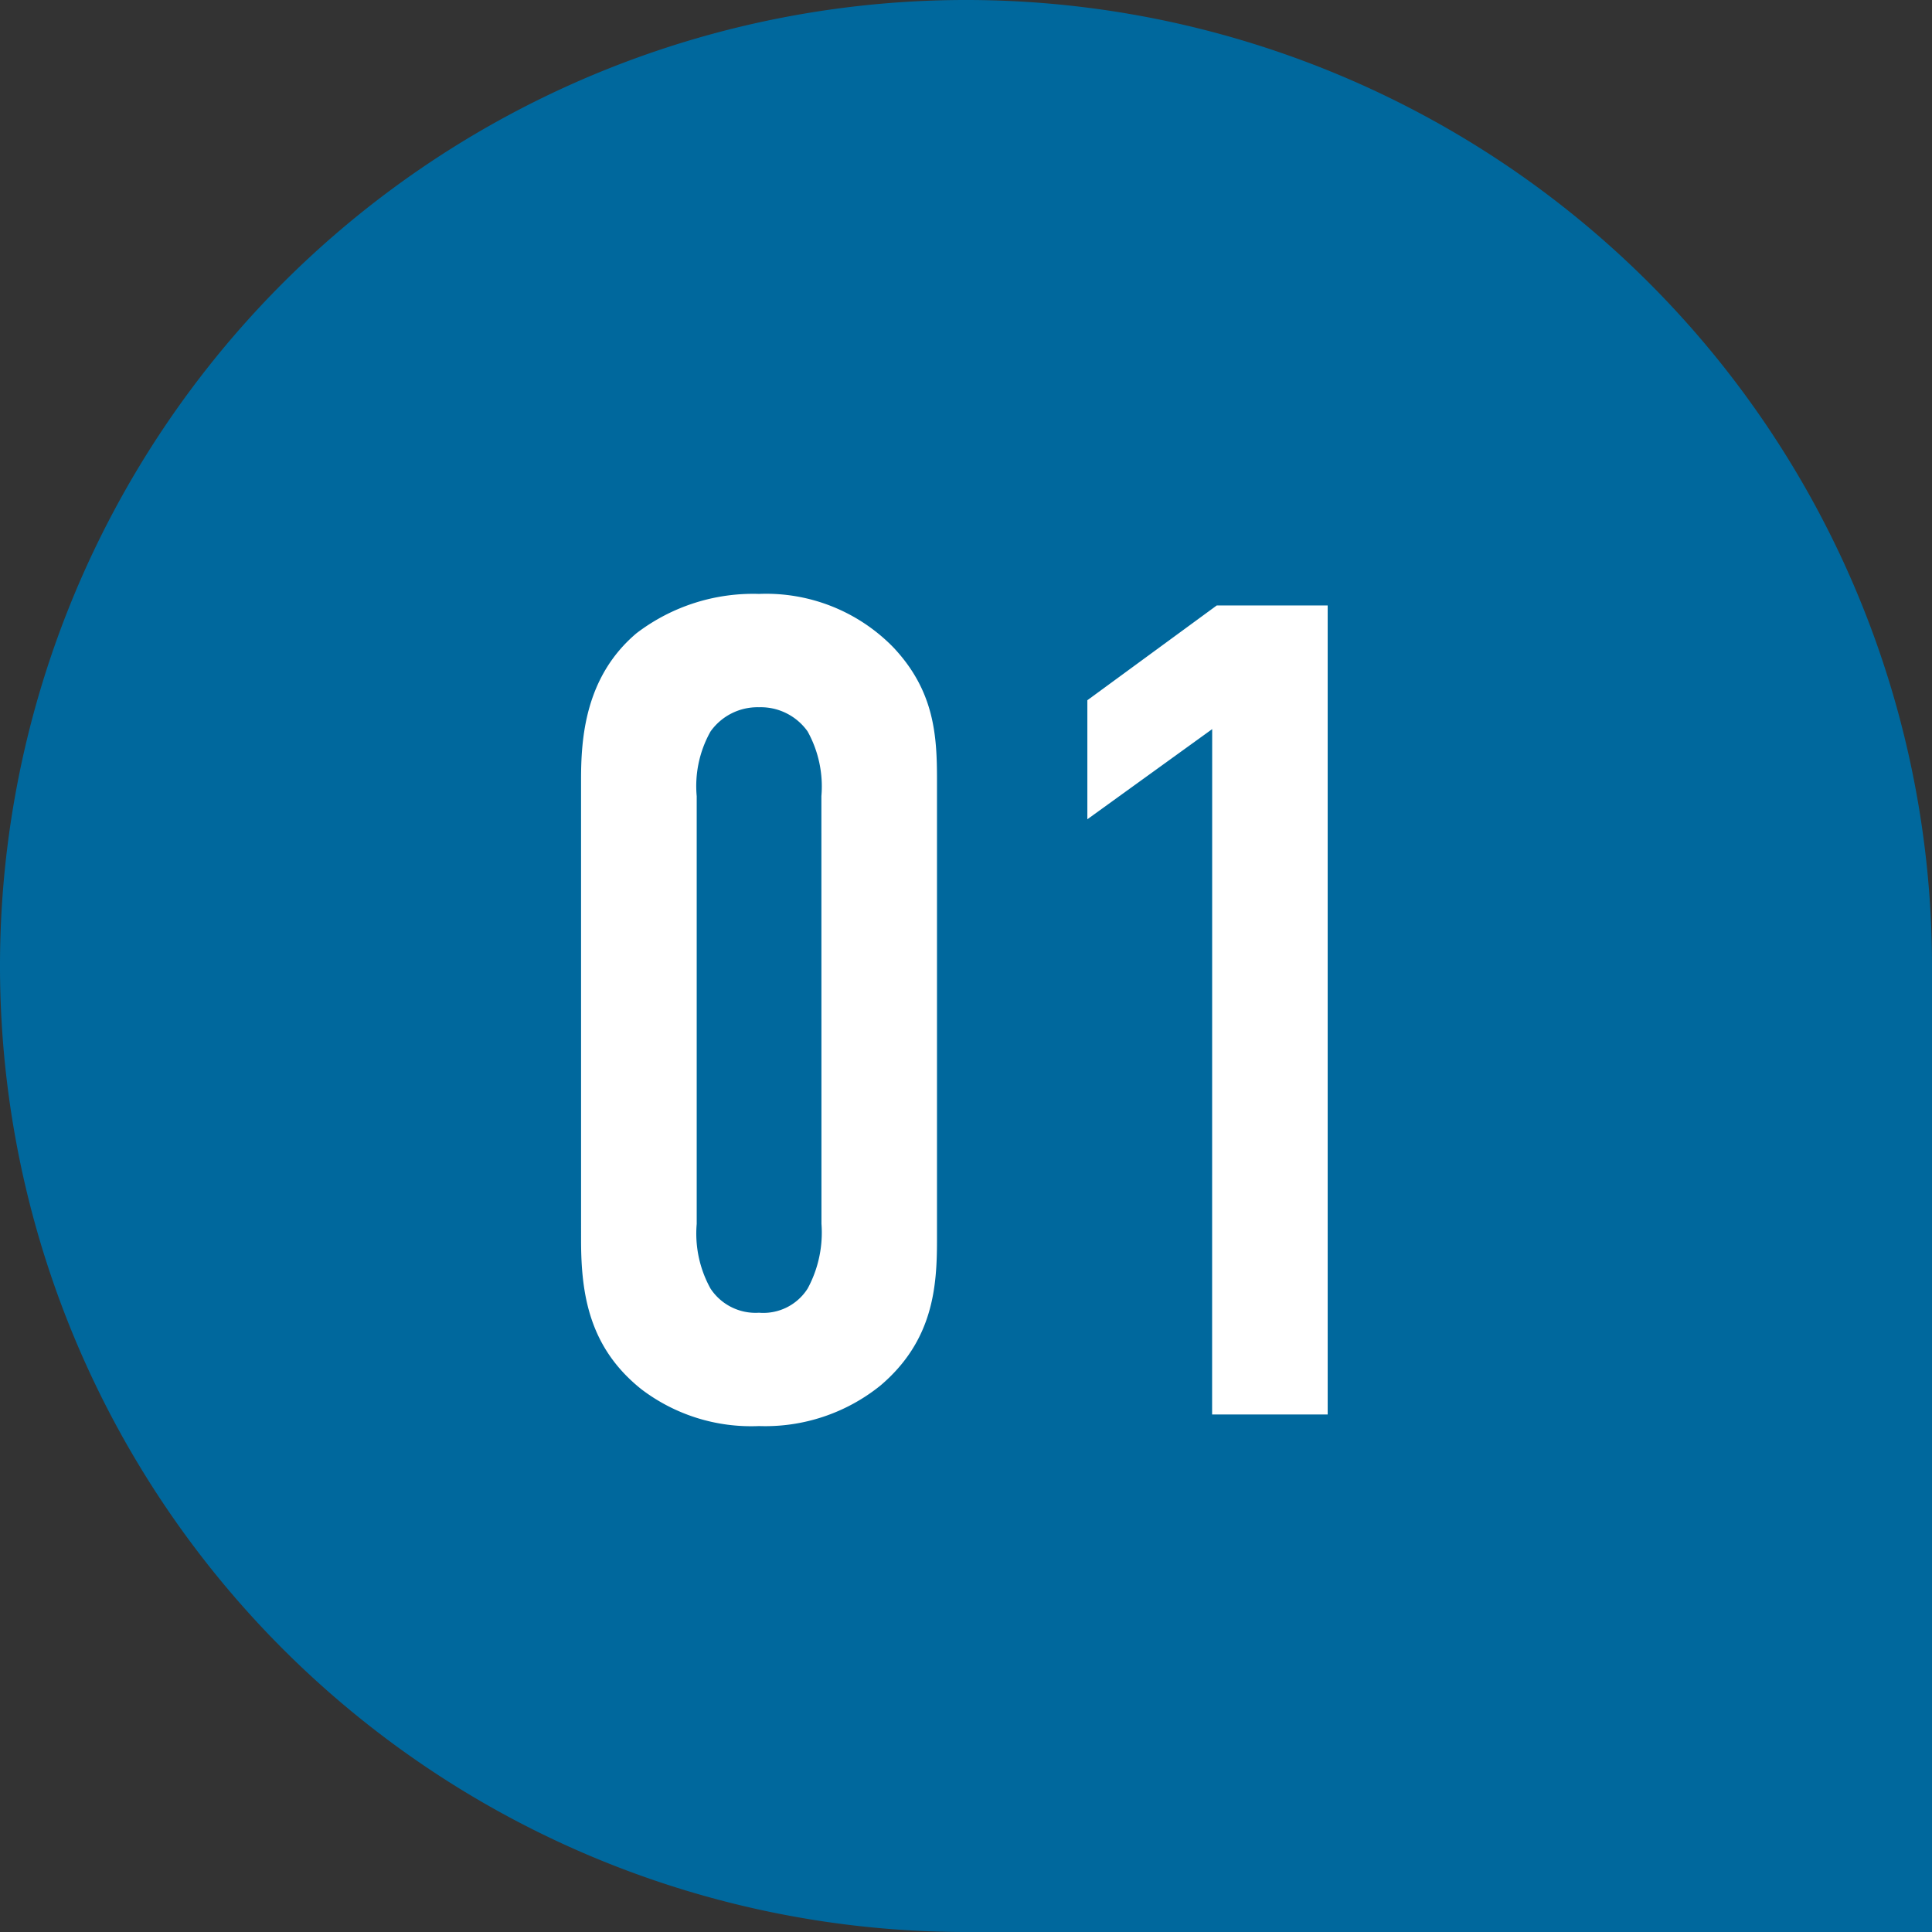
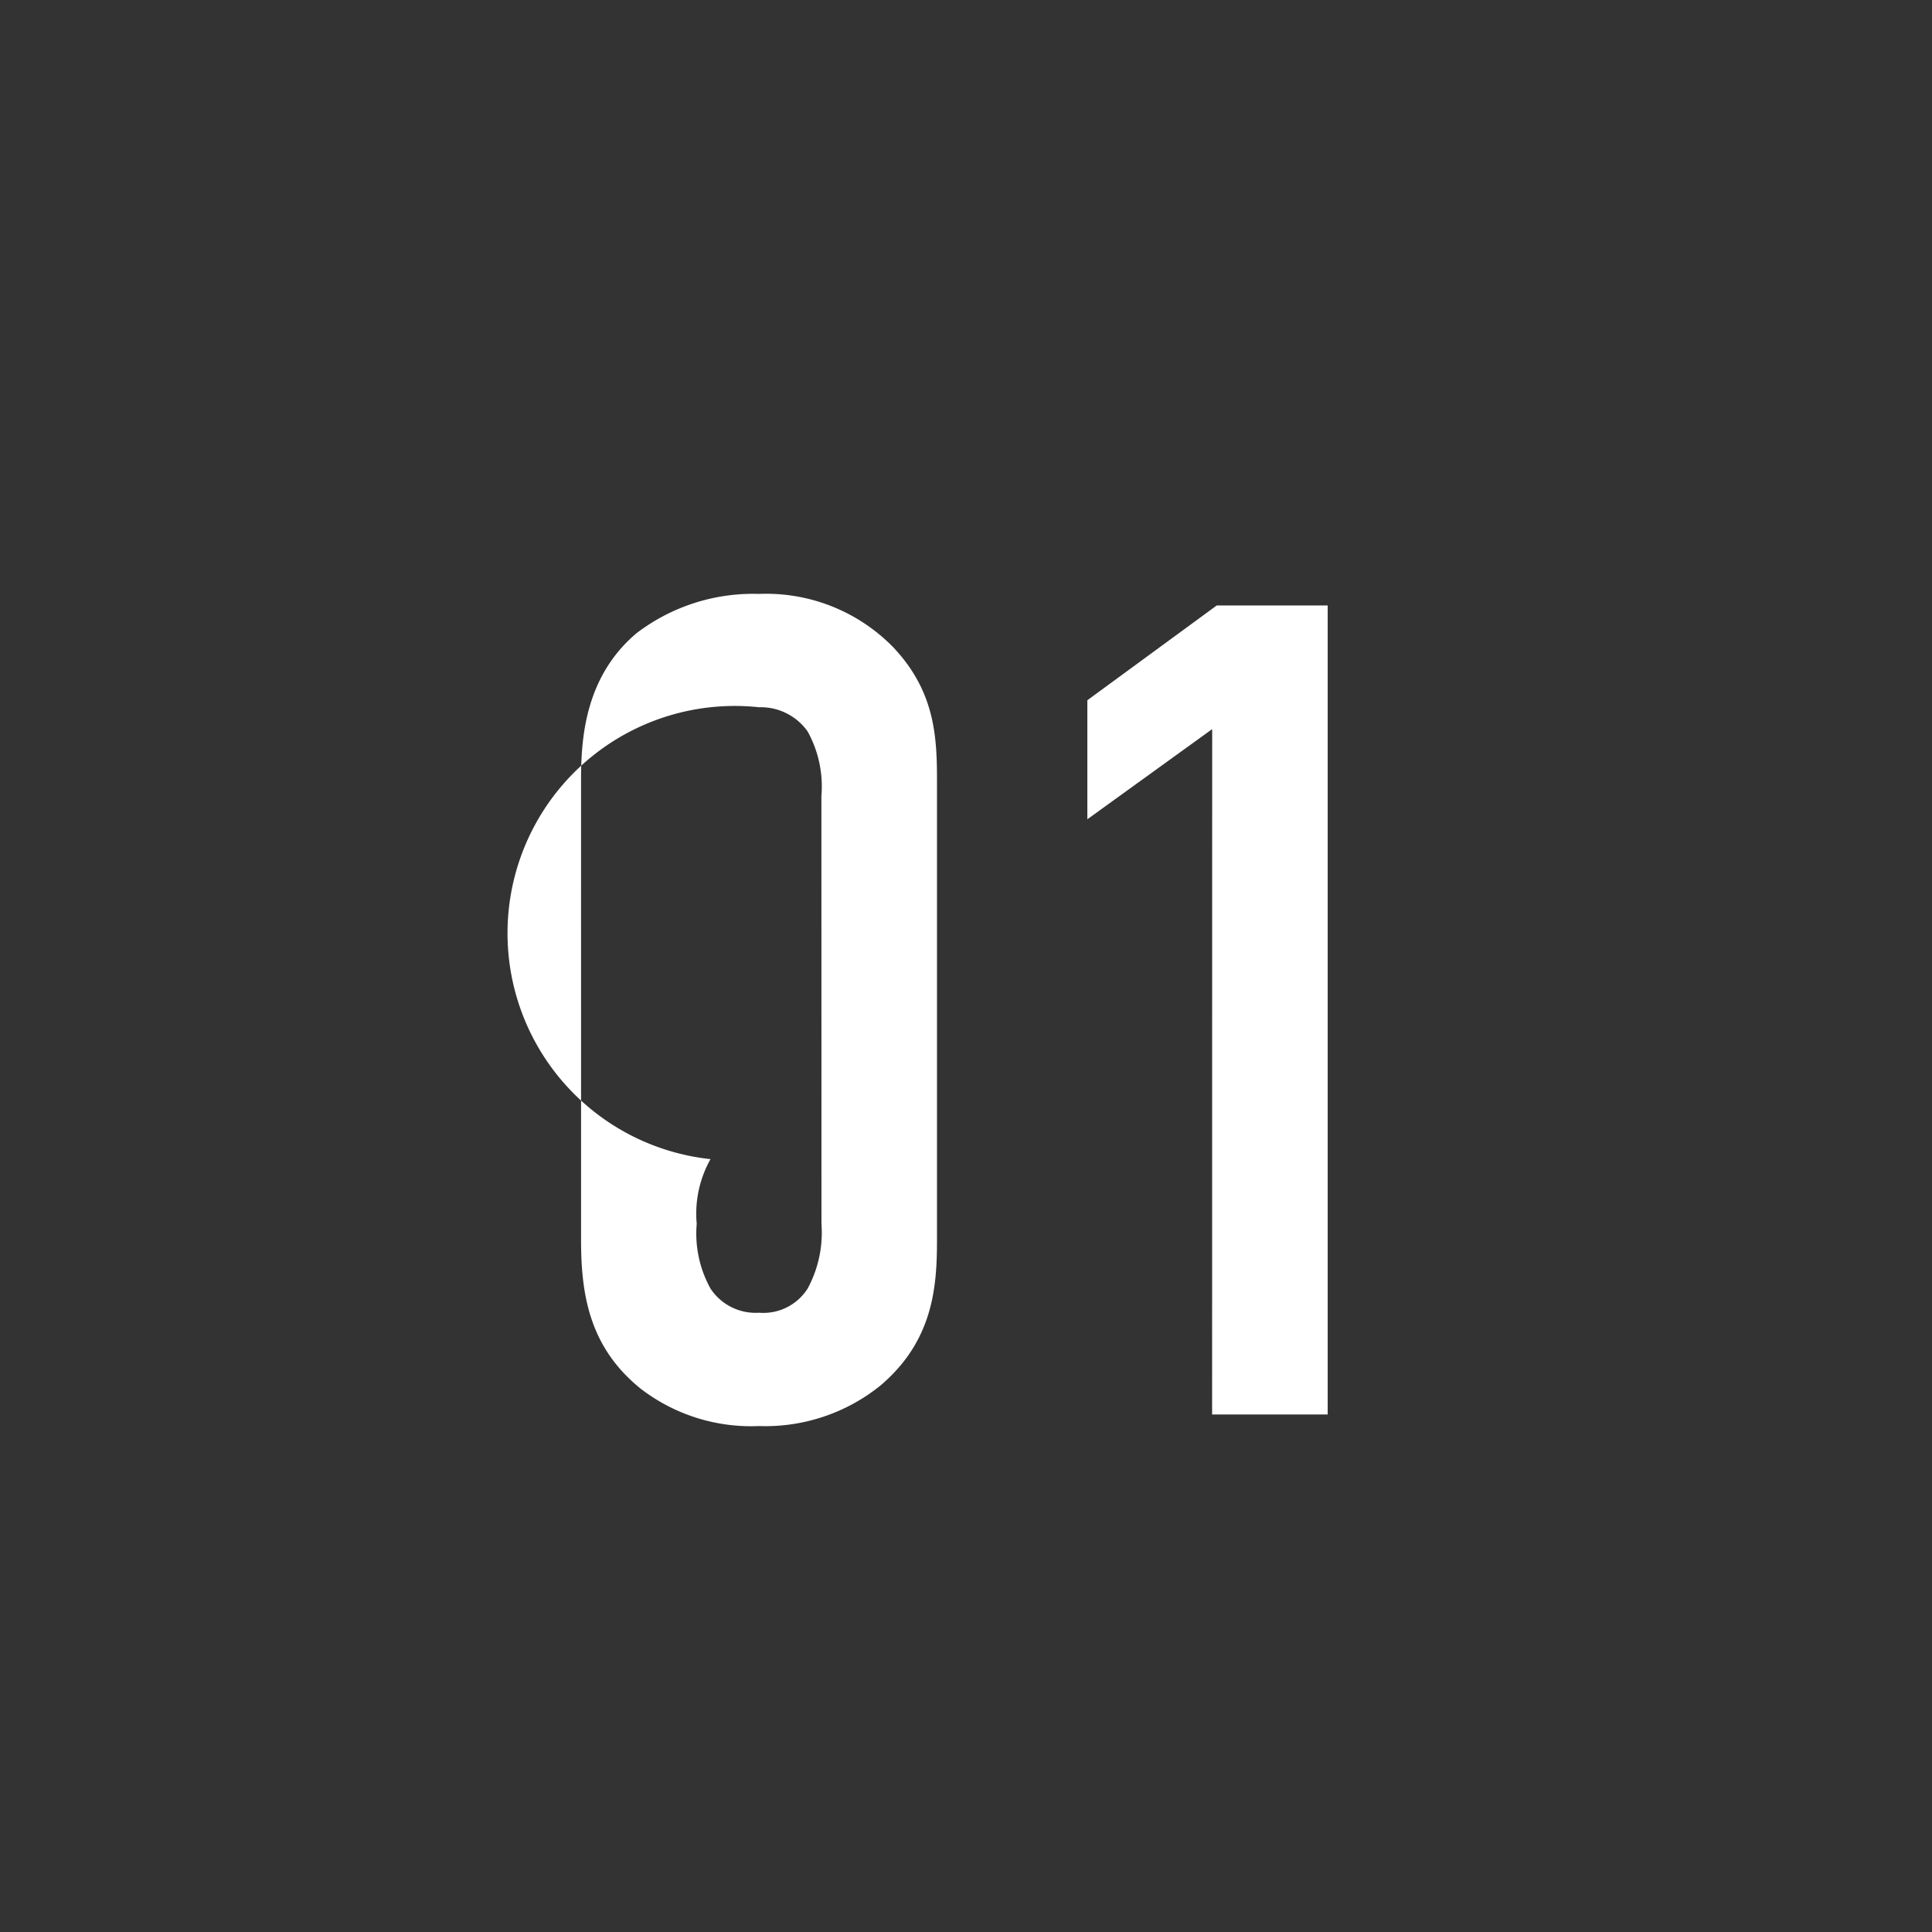
<svg xmlns="http://www.w3.org/2000/svg" width="112" height="112" viewBox="0 0 112 112">
  <rect x="0" y="0" width="112" height="112" fill="#333333" stroke="none" />
  <g id="グループ_12" data-name="グループ 12" transform="translate(-184 -1040)">
-     <path id="合体_1" data-name="合体 1" d="M56,112a56,56,0,1,1,56-56v56Z" transform="translate(184 1040)" fill="#00689d" />
-     <path id="パス_7" data-name="パス 7" d="M3.685-10.117c0,3.149.469,6.231,3.484,8.643A10.5,10.5,0,0,0,14,.67a10.633,10.633,0,0,0,7.035-2.345c3.082-2.613,3.283-5.762,3.283-8.442V-36.783c0-2.546-.134-5.159-2.546-7.705A10.294,10.294,0,0,0,14-47.57a11.137,11.137,0,0,0-7.1,2.278c-3.015,2.546-3.216,6.164-3.216,8.509Zm13.936-.938a6.816,6.816,0,0,1-.8,3.752A3.041,3.041,0,0,1,14-5.9,3.126,3.126,0,0,1,11.189-7.3a6.577,6.577,0,0,1-.8-3.752v-24.79a6.461,6.461,0,0,1,.8-3.752A3.339,3.339,0,0,1,14-41,3.329,3.329,0,0,1,16.817-39.6a6.577,6.577,0,0,1,.8,3.752ZM40.267,0h6.7V-46.9H40.535l-7.5,5.494v6.9l7.236-5.226Z" transform="translate(214 1122)" fill="#fff" />
+     <path id="パス_7" data-name="パス 7" d="M3.685-10.117c0,3.149.469,6.231,3.484,8.643A10.5,10.5,0,0,0,14,.67a10.633,10.633,0,0,0,7.035-2.345c3.082-2.613,3.283-5.762,3.283-8.442V-36.783c0-2.546-.134-5.159-2.546-7.705A10.294,10.294,0,0,0,14-47.57a11.137,11.137,0,0,0-7.1,2.278c-3.015,2.546-3.216,6.164-3.216,8.509Zm13.936-.938a6.816,6.816,0,0,1-.8,3.752A3.041,3.041,0,0,1,14-5.9,3.126,3.126,0,0,1,11.189-7.3a6.577,6.577,0,0,1-.8-3.752a6.461,6.461,0,0,1,.8-3.752A3.339,3.339,0,0,1,14-41,3.329,3.329,0,0,1,16.817-39.6a6.577,6.577,0,0,1,.8,3.752ZM40.267,0h6.7V-46.9H40.535l-7.5,5.494v6.9l7.236-5.226Z" transform="translate(214 1122)" fill="#fff" />
  </g>
</svg>